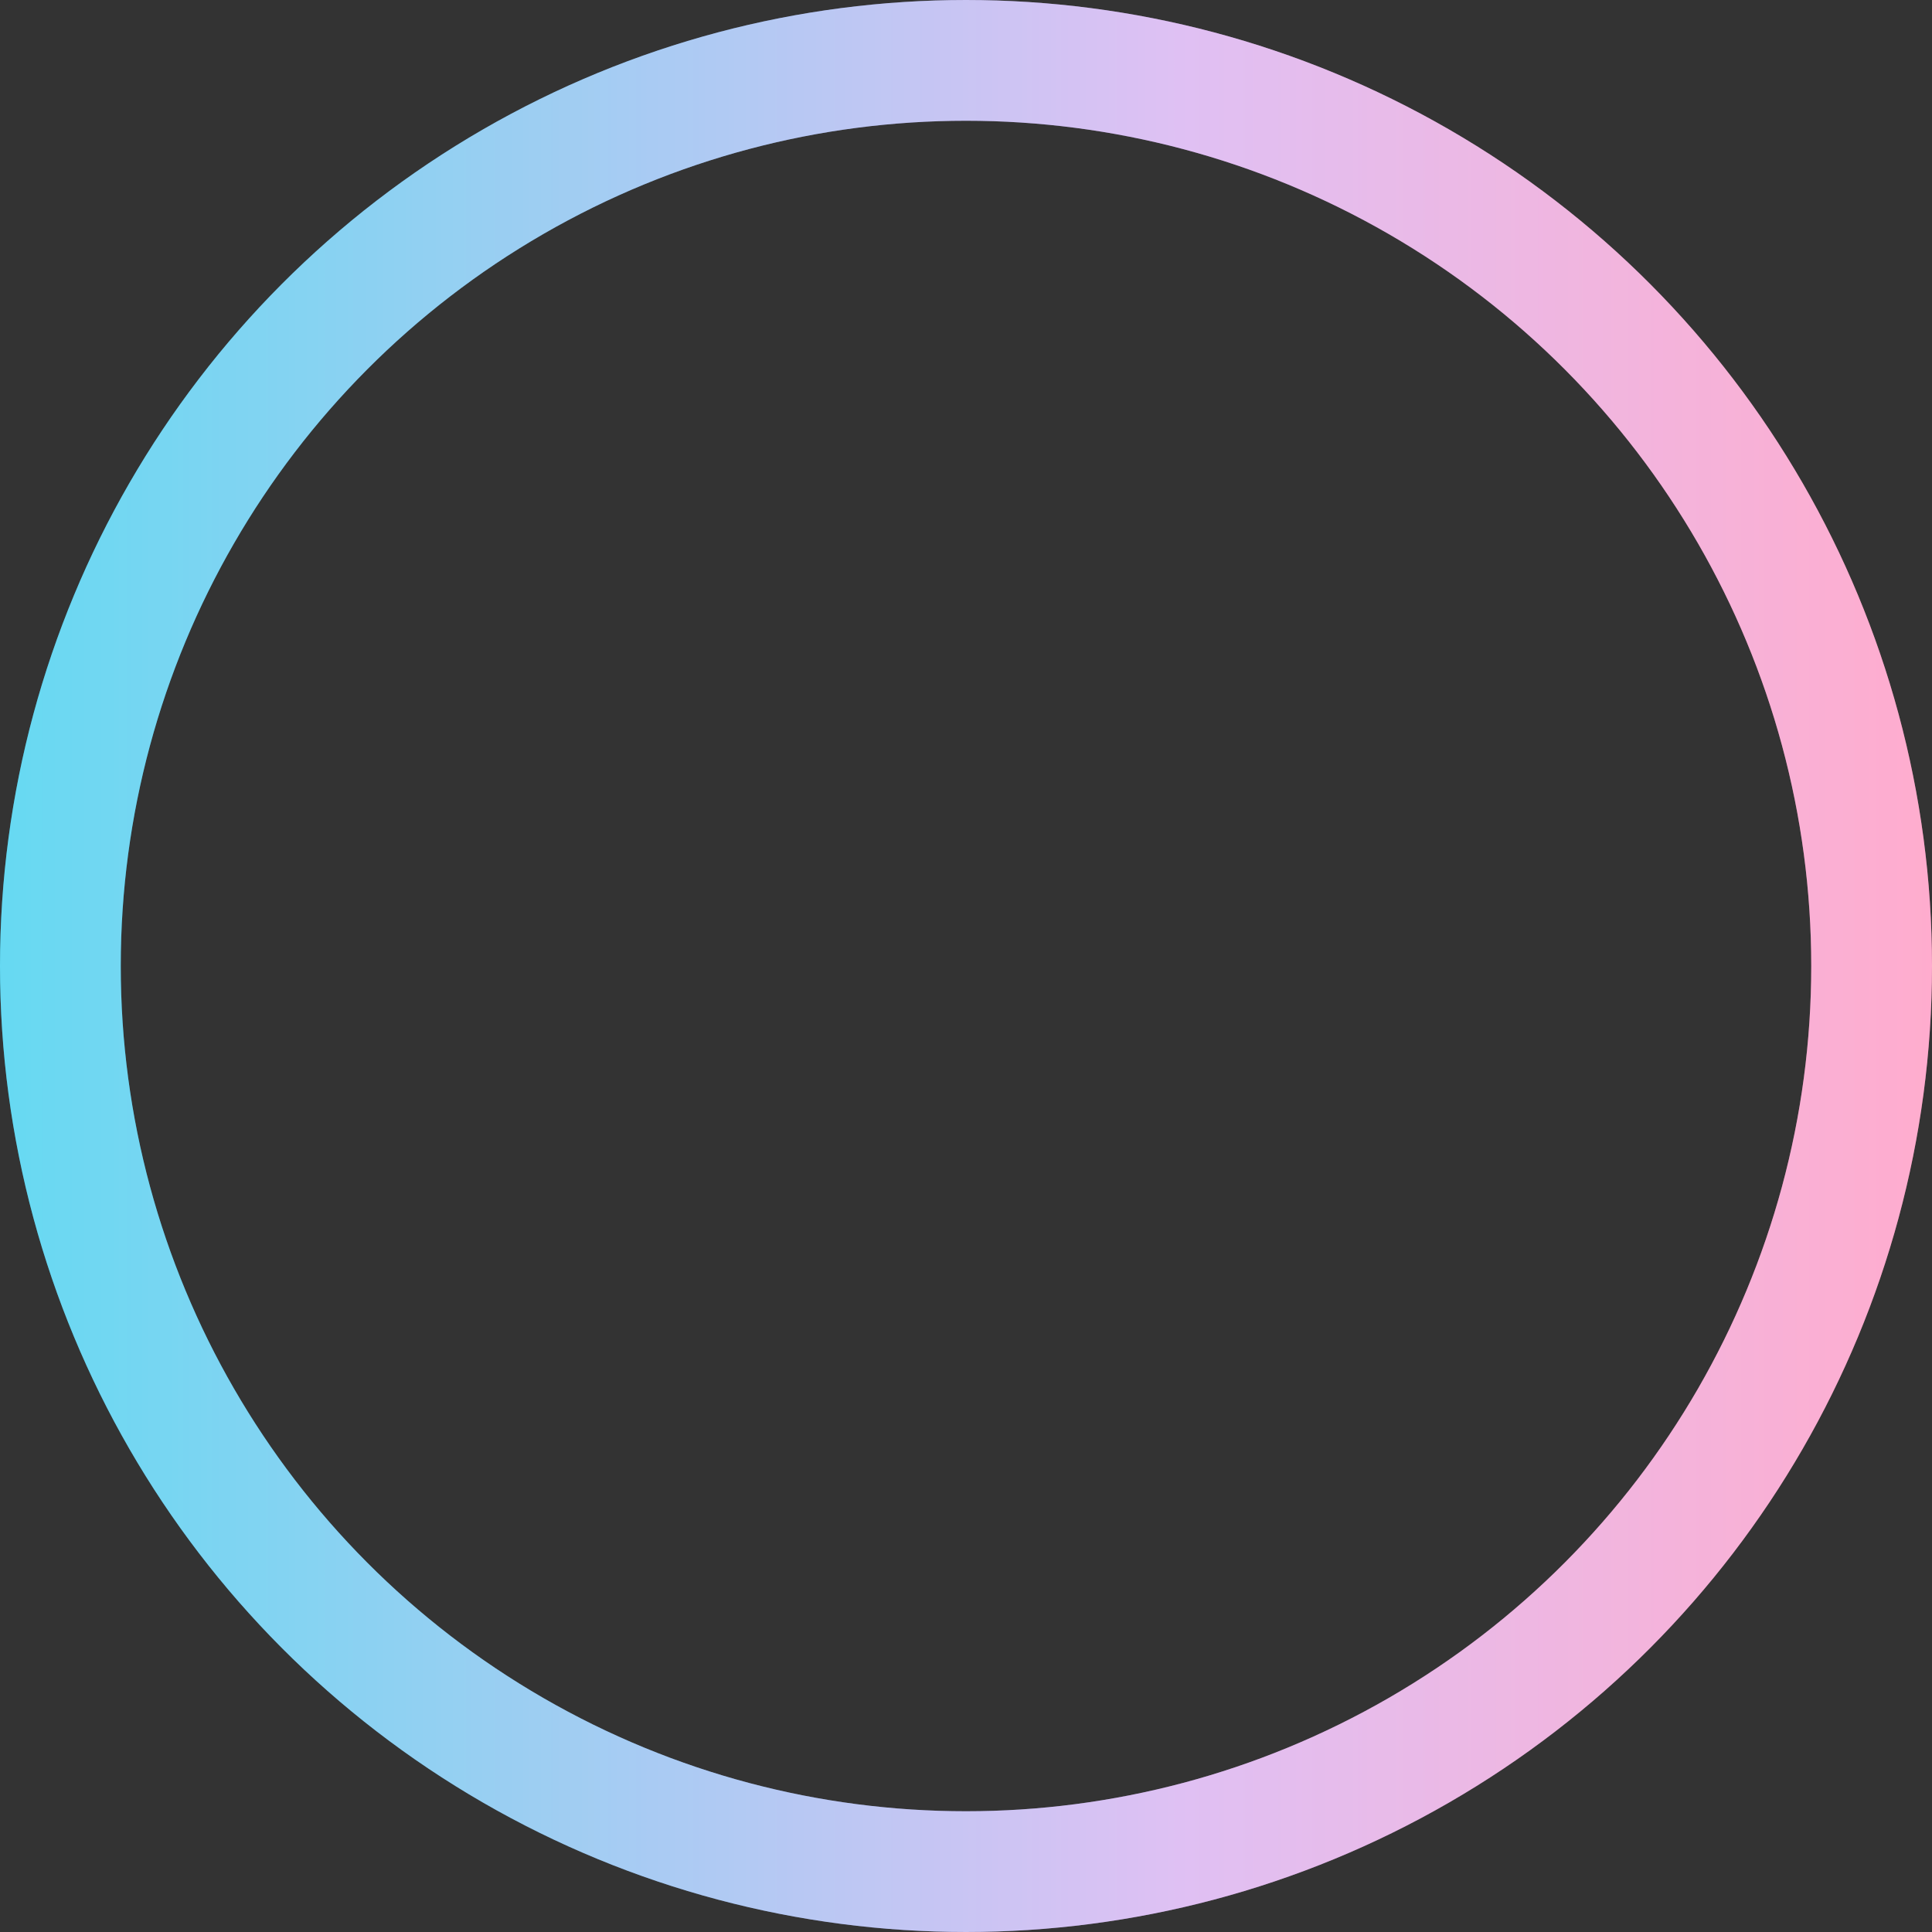
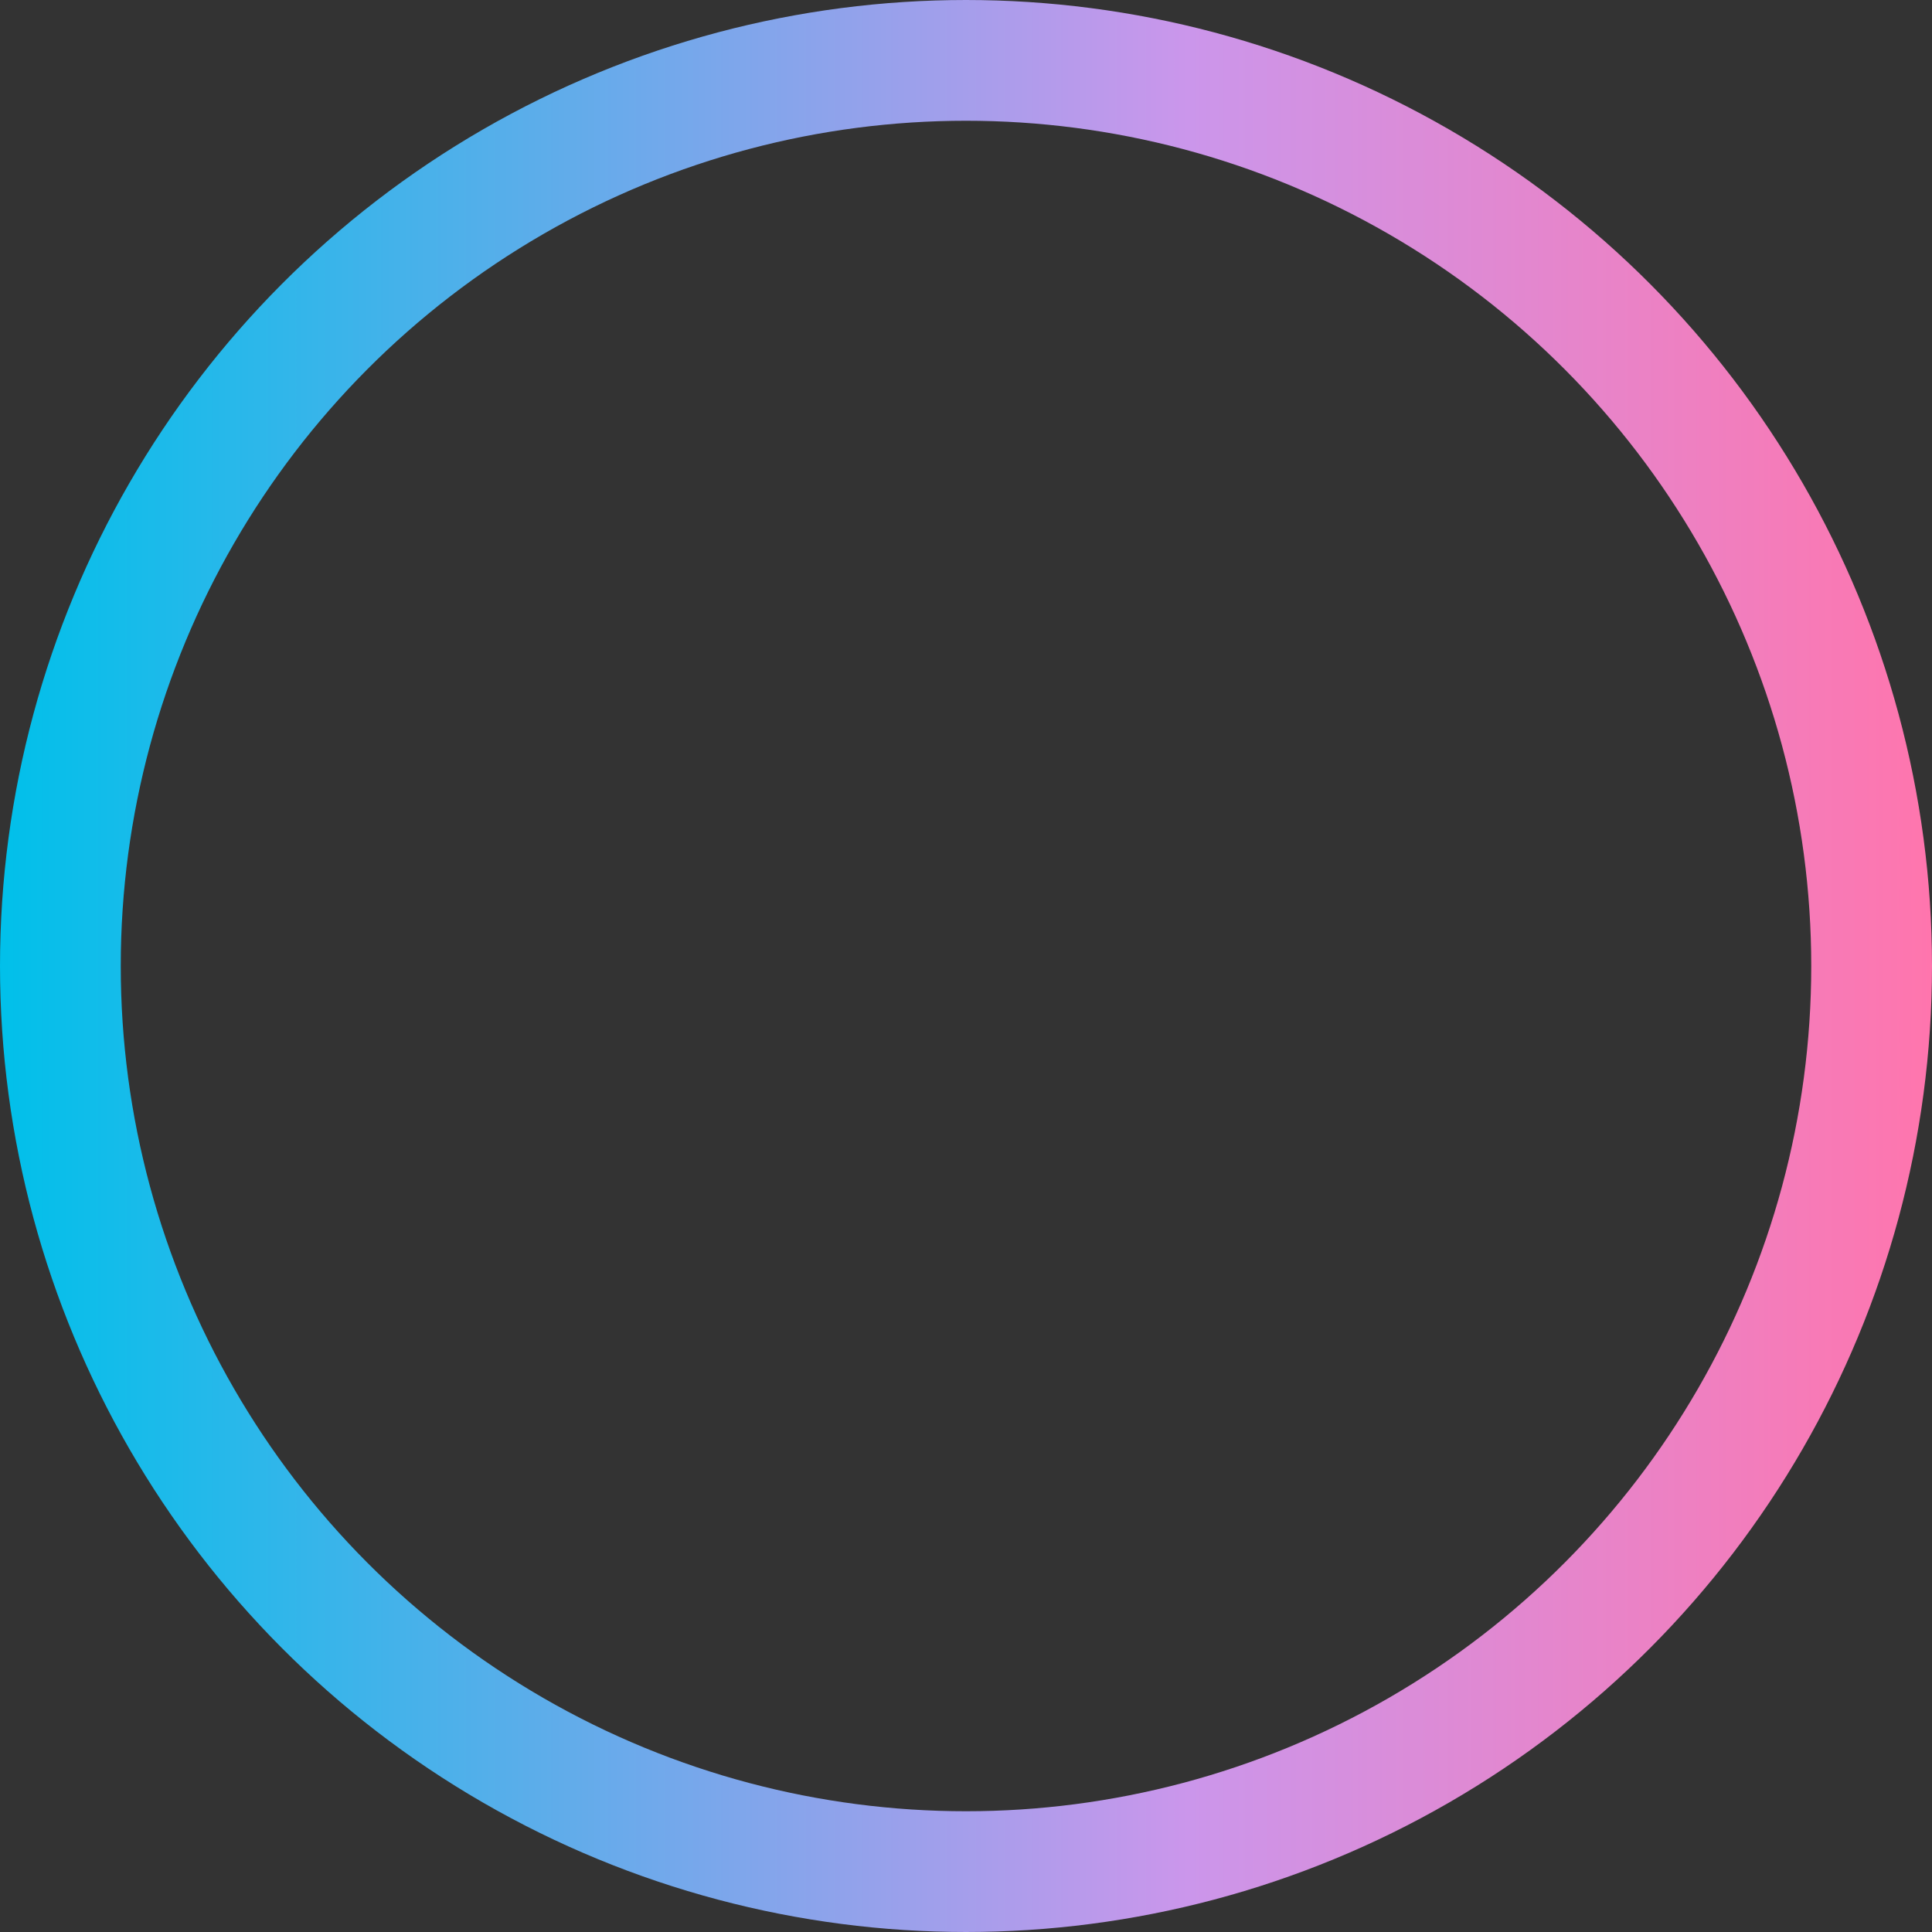
<svg xmlns="http://www.w3.org/2000/svg" width="16" height="16" fill="none">
  <rect width="100%" height="100%" fill="#333333" stroke="none" />
  <circle cx="8" cy="8" r="7.5" stroke="url(#a)" />
-   <circle cx="8" cy="8" r="7.5" stroke="#fff" stroke-opacity=".4" />
  <defs>
    <linearGradient id="a" x1="16" y1="8" x2="0" y2="8" gradientUnits="userSpaceOnUse">
      <stop stop-color="#FF75AD" />
      <stop offset=".385" stop-color="#CB96EB" />
      <stop offset="1" stop-color="#00C0EA" />
    </linearGradient>
  </defs>
</svg>